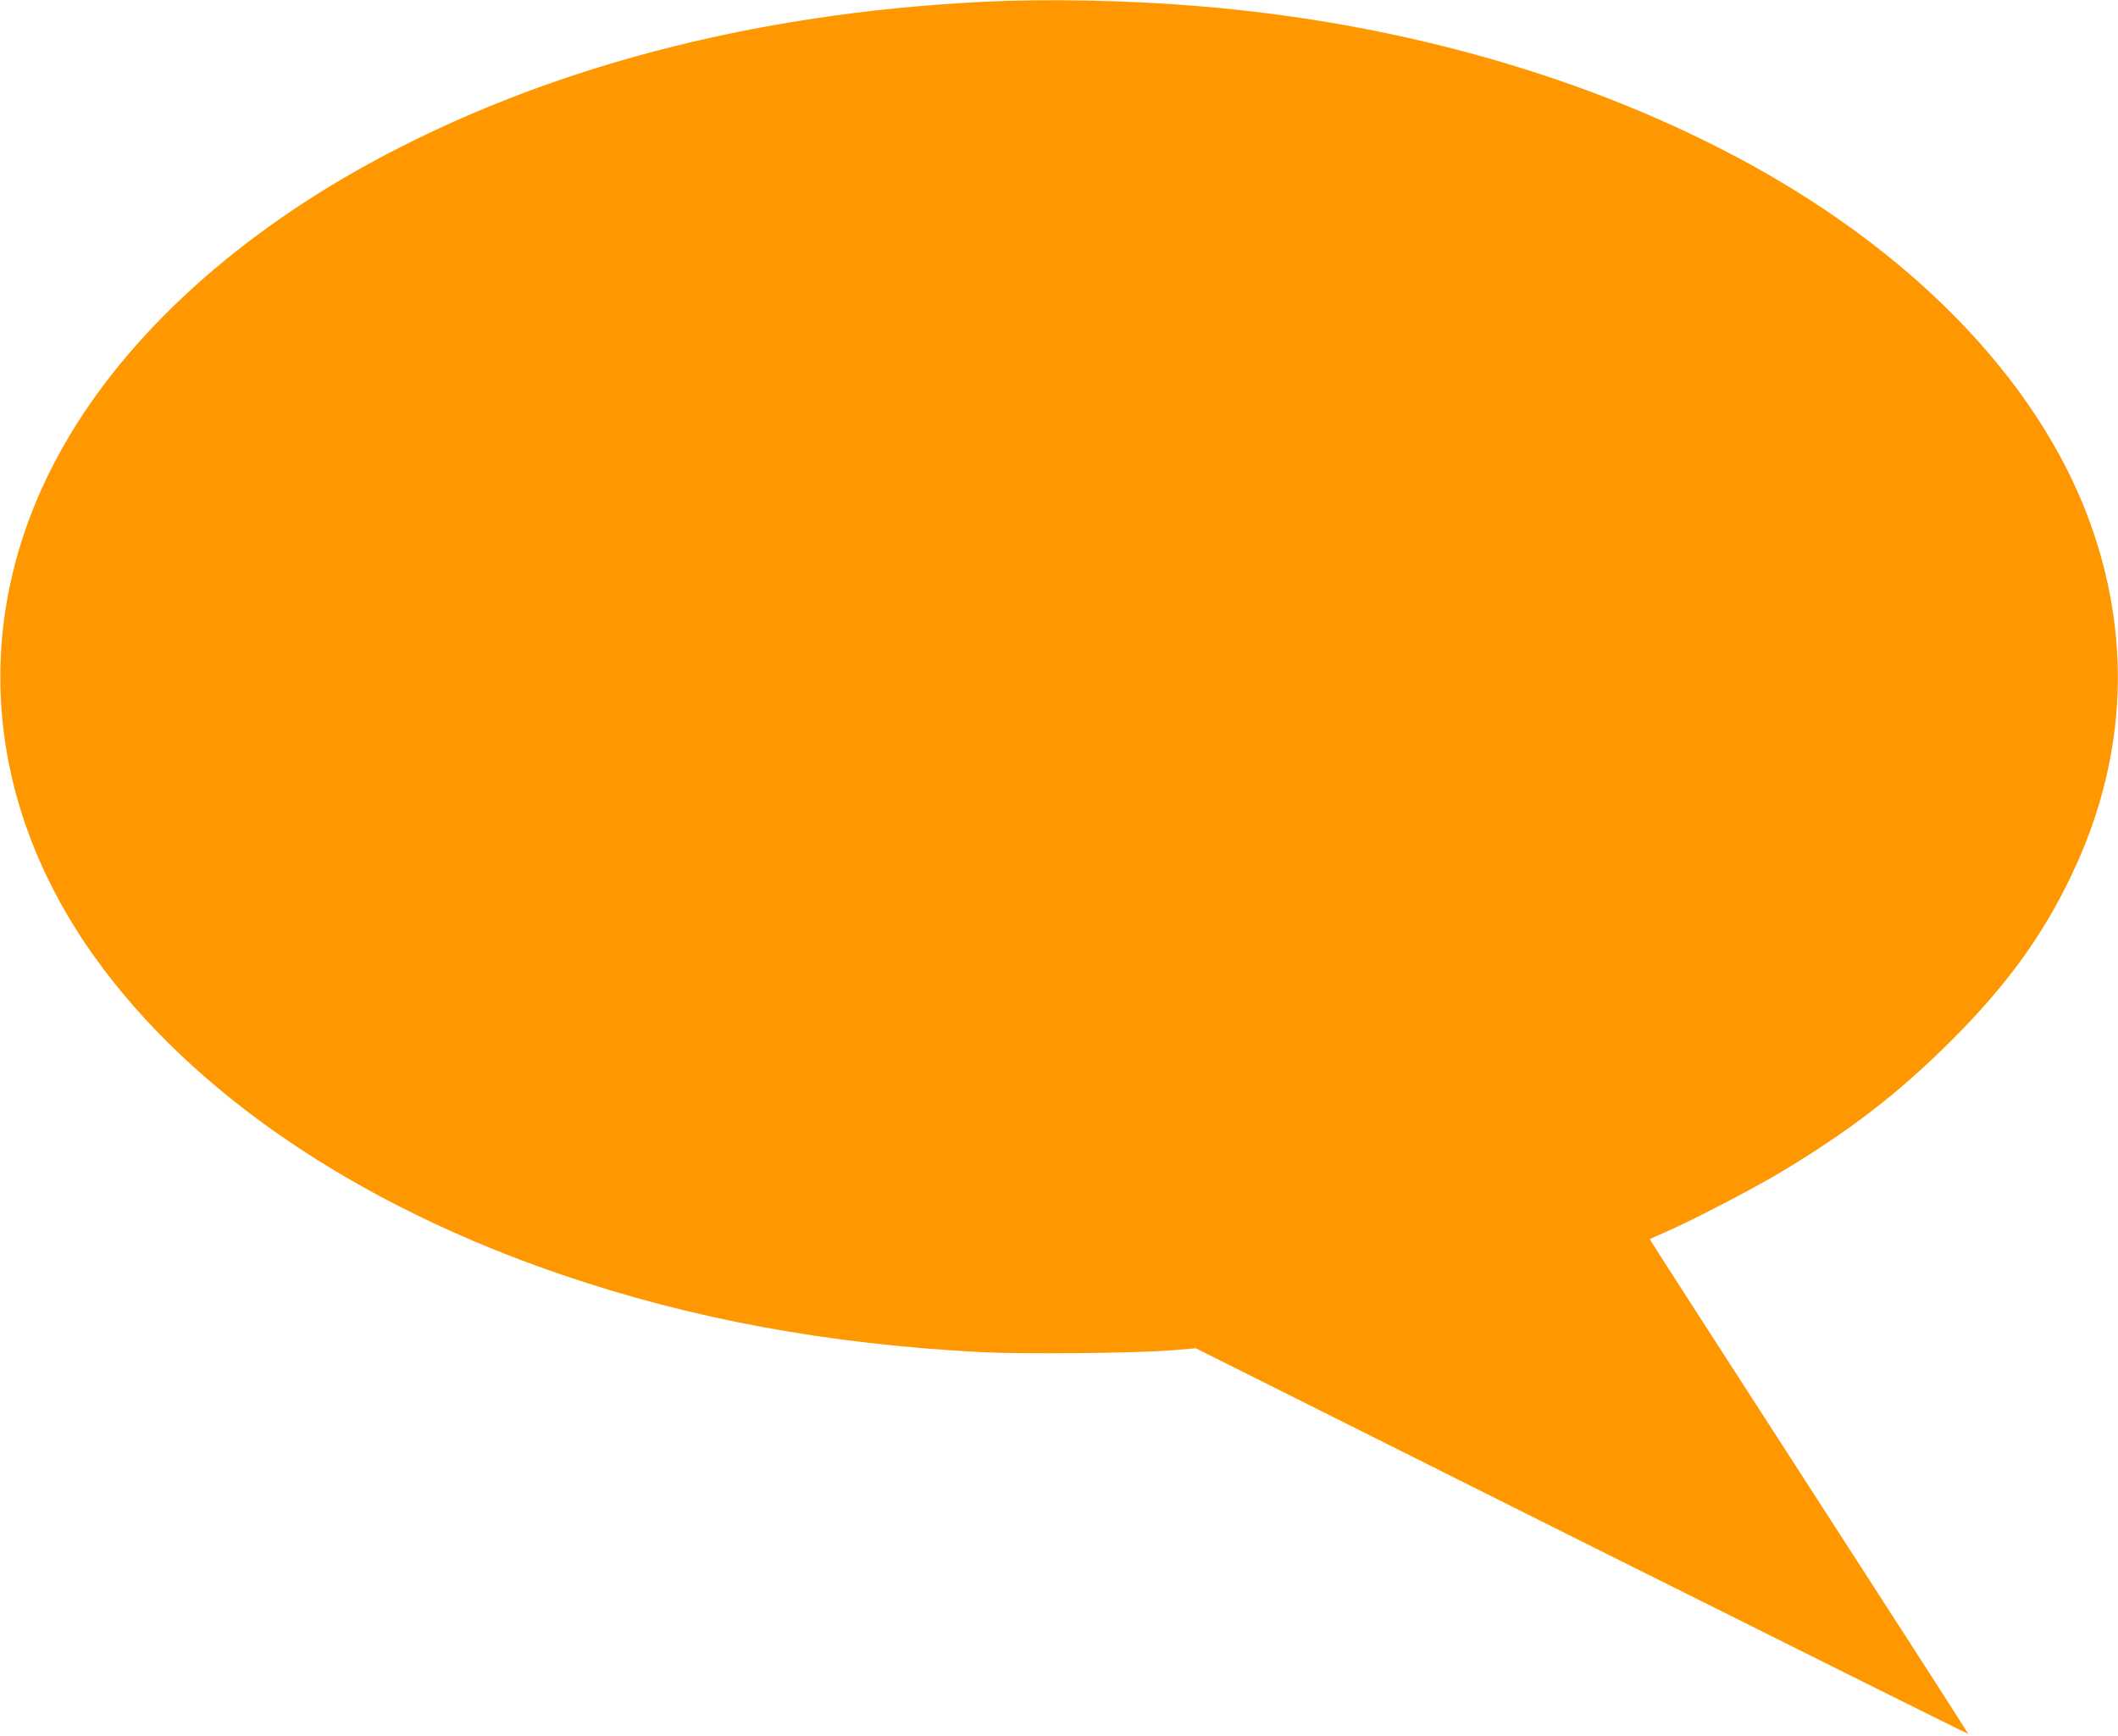
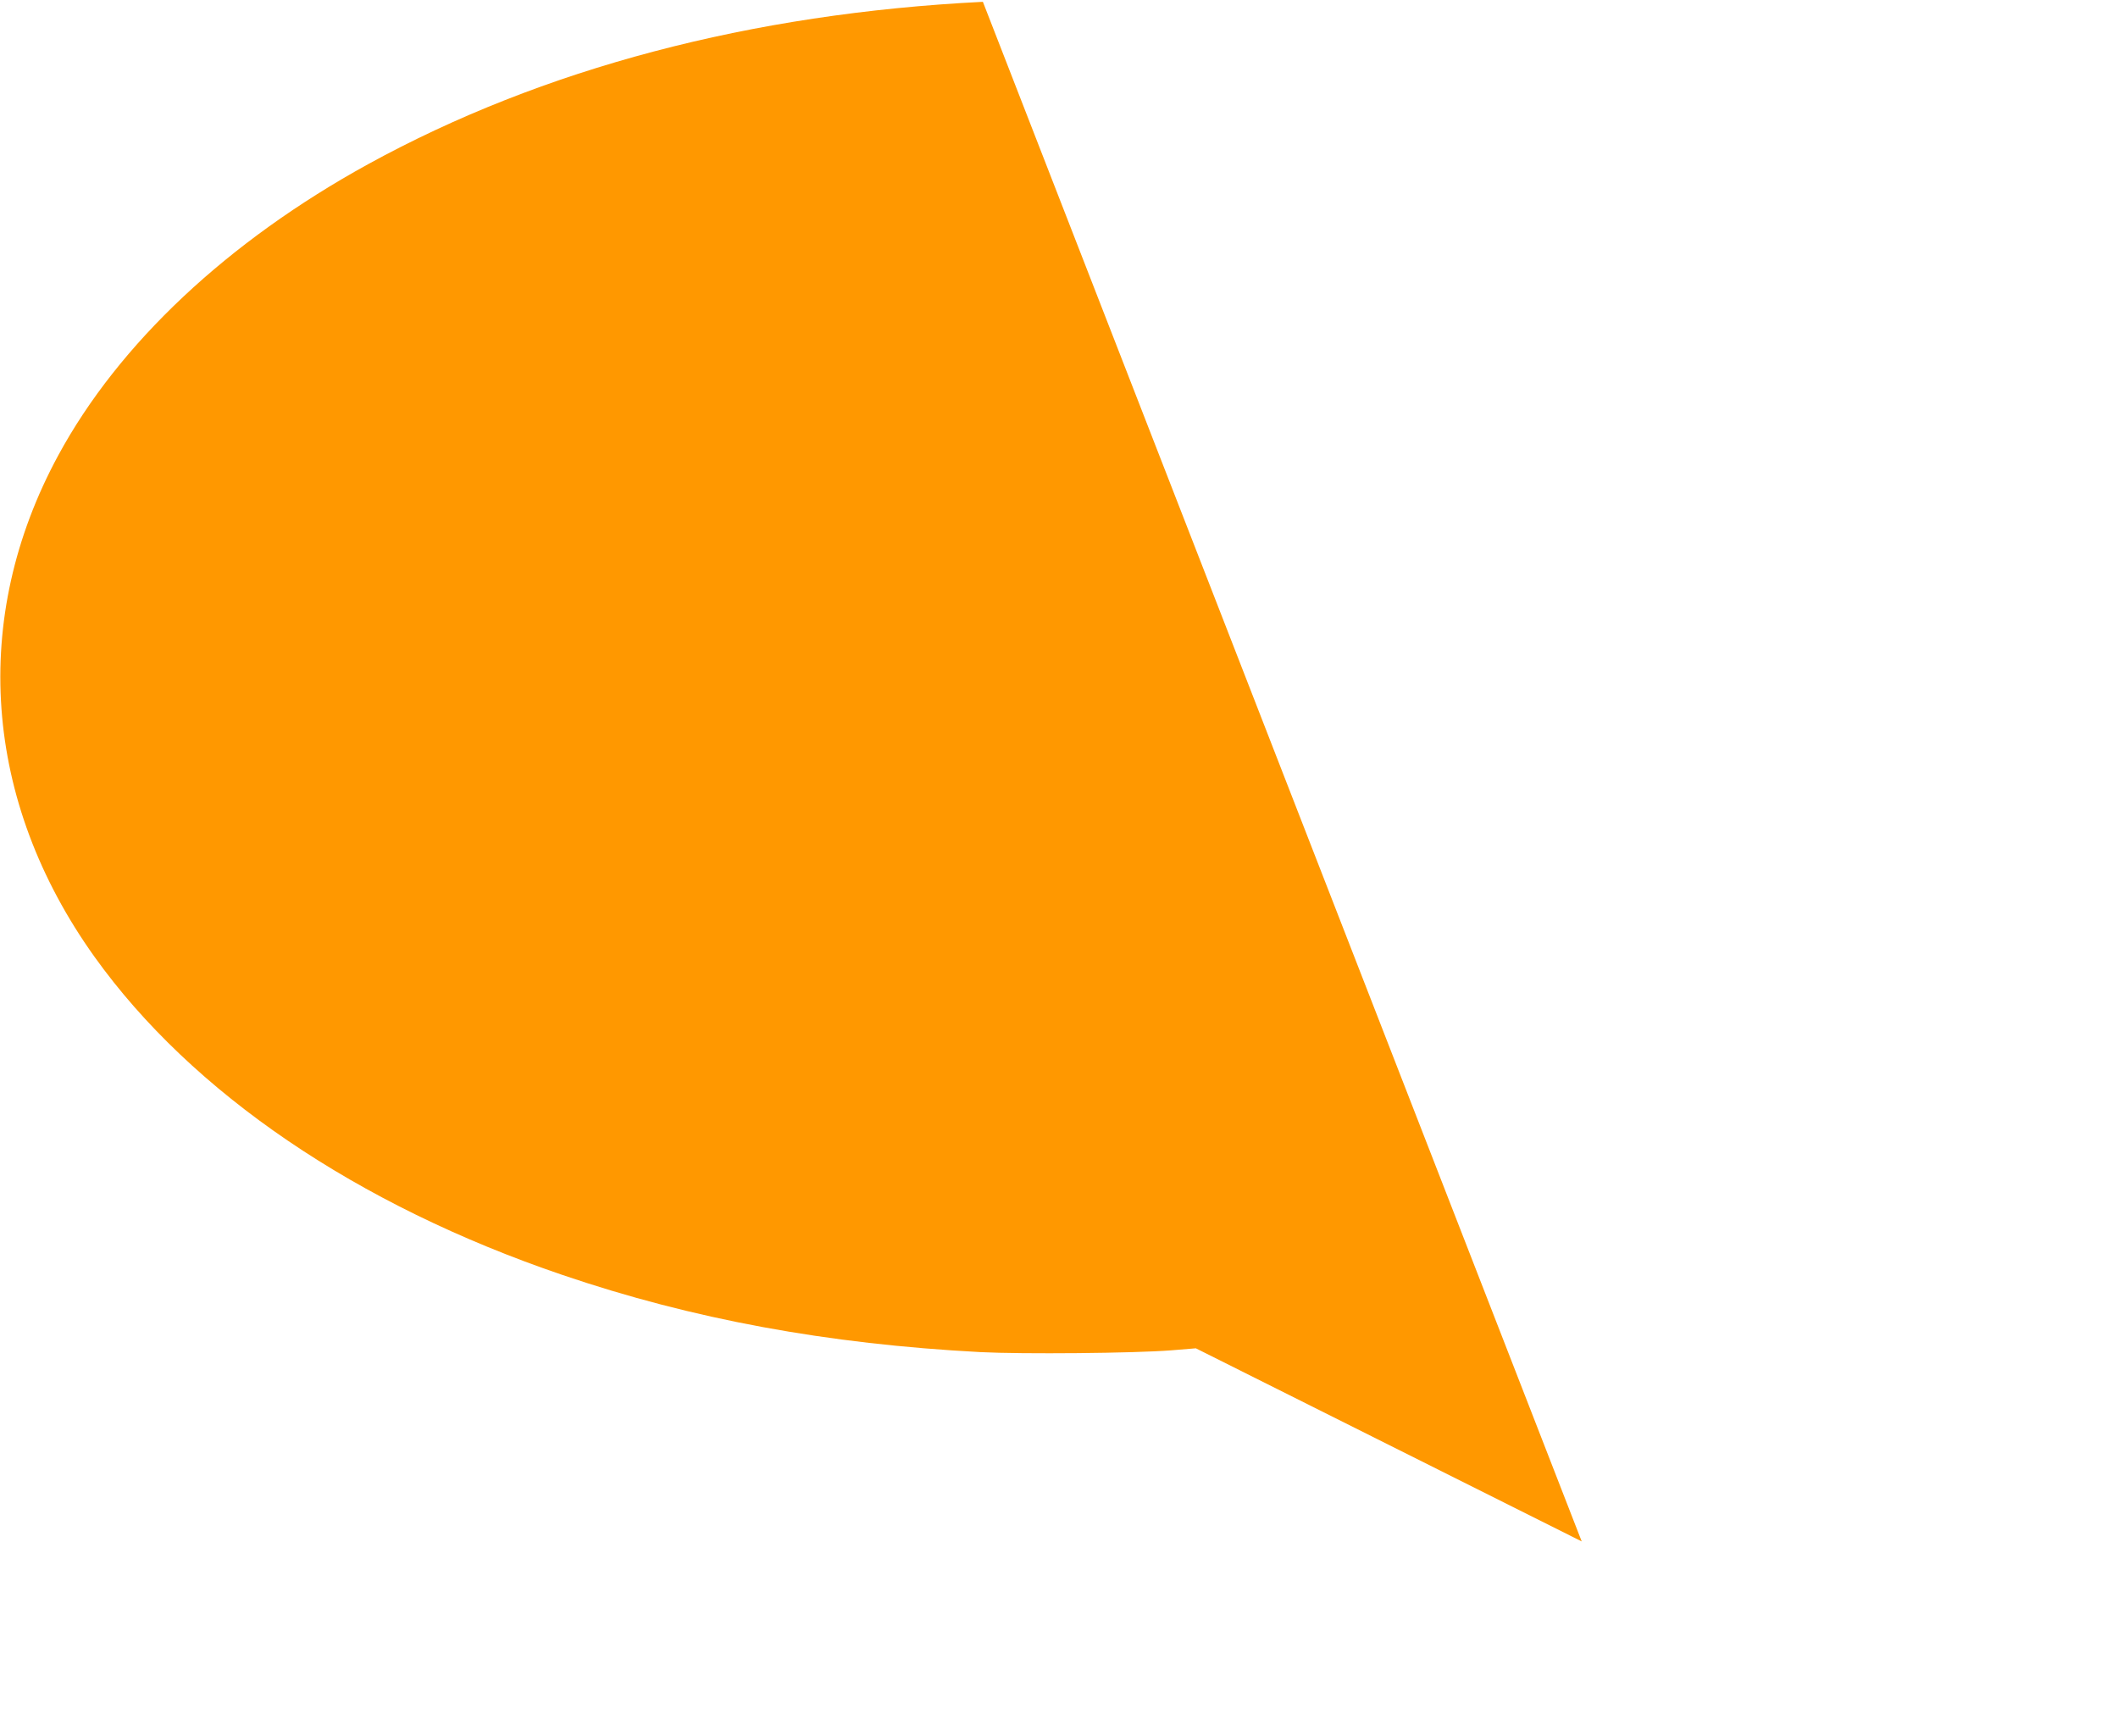
<svg xmlns="http://www.w3.org/2000/svg" version="1.0" width="1280pt" height="1049pt" viewBox="0 0 1280 1049" preserveAspectRatio="xMidYMid meet">
  <g transform="translate(0,1049) scale(0.1,-0.1)" fill="#ff9800" stroke="none">
-     <path d="M5940 10479 c-1401 -70 -2662 -403 -3715 -981 -848 -466 -1507 -1084 -1873 -1760 -534 -985 -454 -2088 219 -3030 589 -823 1585 -1500 2829 -1923 785 -267 1599 -417 2525 -466 254 -13 932 -7 1156 11 l146 12 2332 -1167 c1283 -641 2334 -1165 2336 -1163 1 2 -431 673 -961 1493 -530 820 -963 1492 -963 1495 -1 3 36 20 82 39 139 58 533 262 702 363 424 254 717 480 1036 798 331 330 549 628 725 995 326 679 371 1391 132 2089 -291 851 -1032 1642 -2073 2214 -955 524 -2119 857 -3345 956 -427 35 -911 44 -1290 25z" />
+     <path d="M5940 10479 c-1401 -70 -2662 -403 -3715 -981 -848 -466 -1507 -1084 -1873 -1760 -534 -985 -454 -2088 219 -3030 589 -823 1585 -1500 2829 -1923 785 -267 1599 -417 2525 -466 254 -13 932 -7 1156 11 l146 12 2332 -1167 z" />
  </g>
</svg>